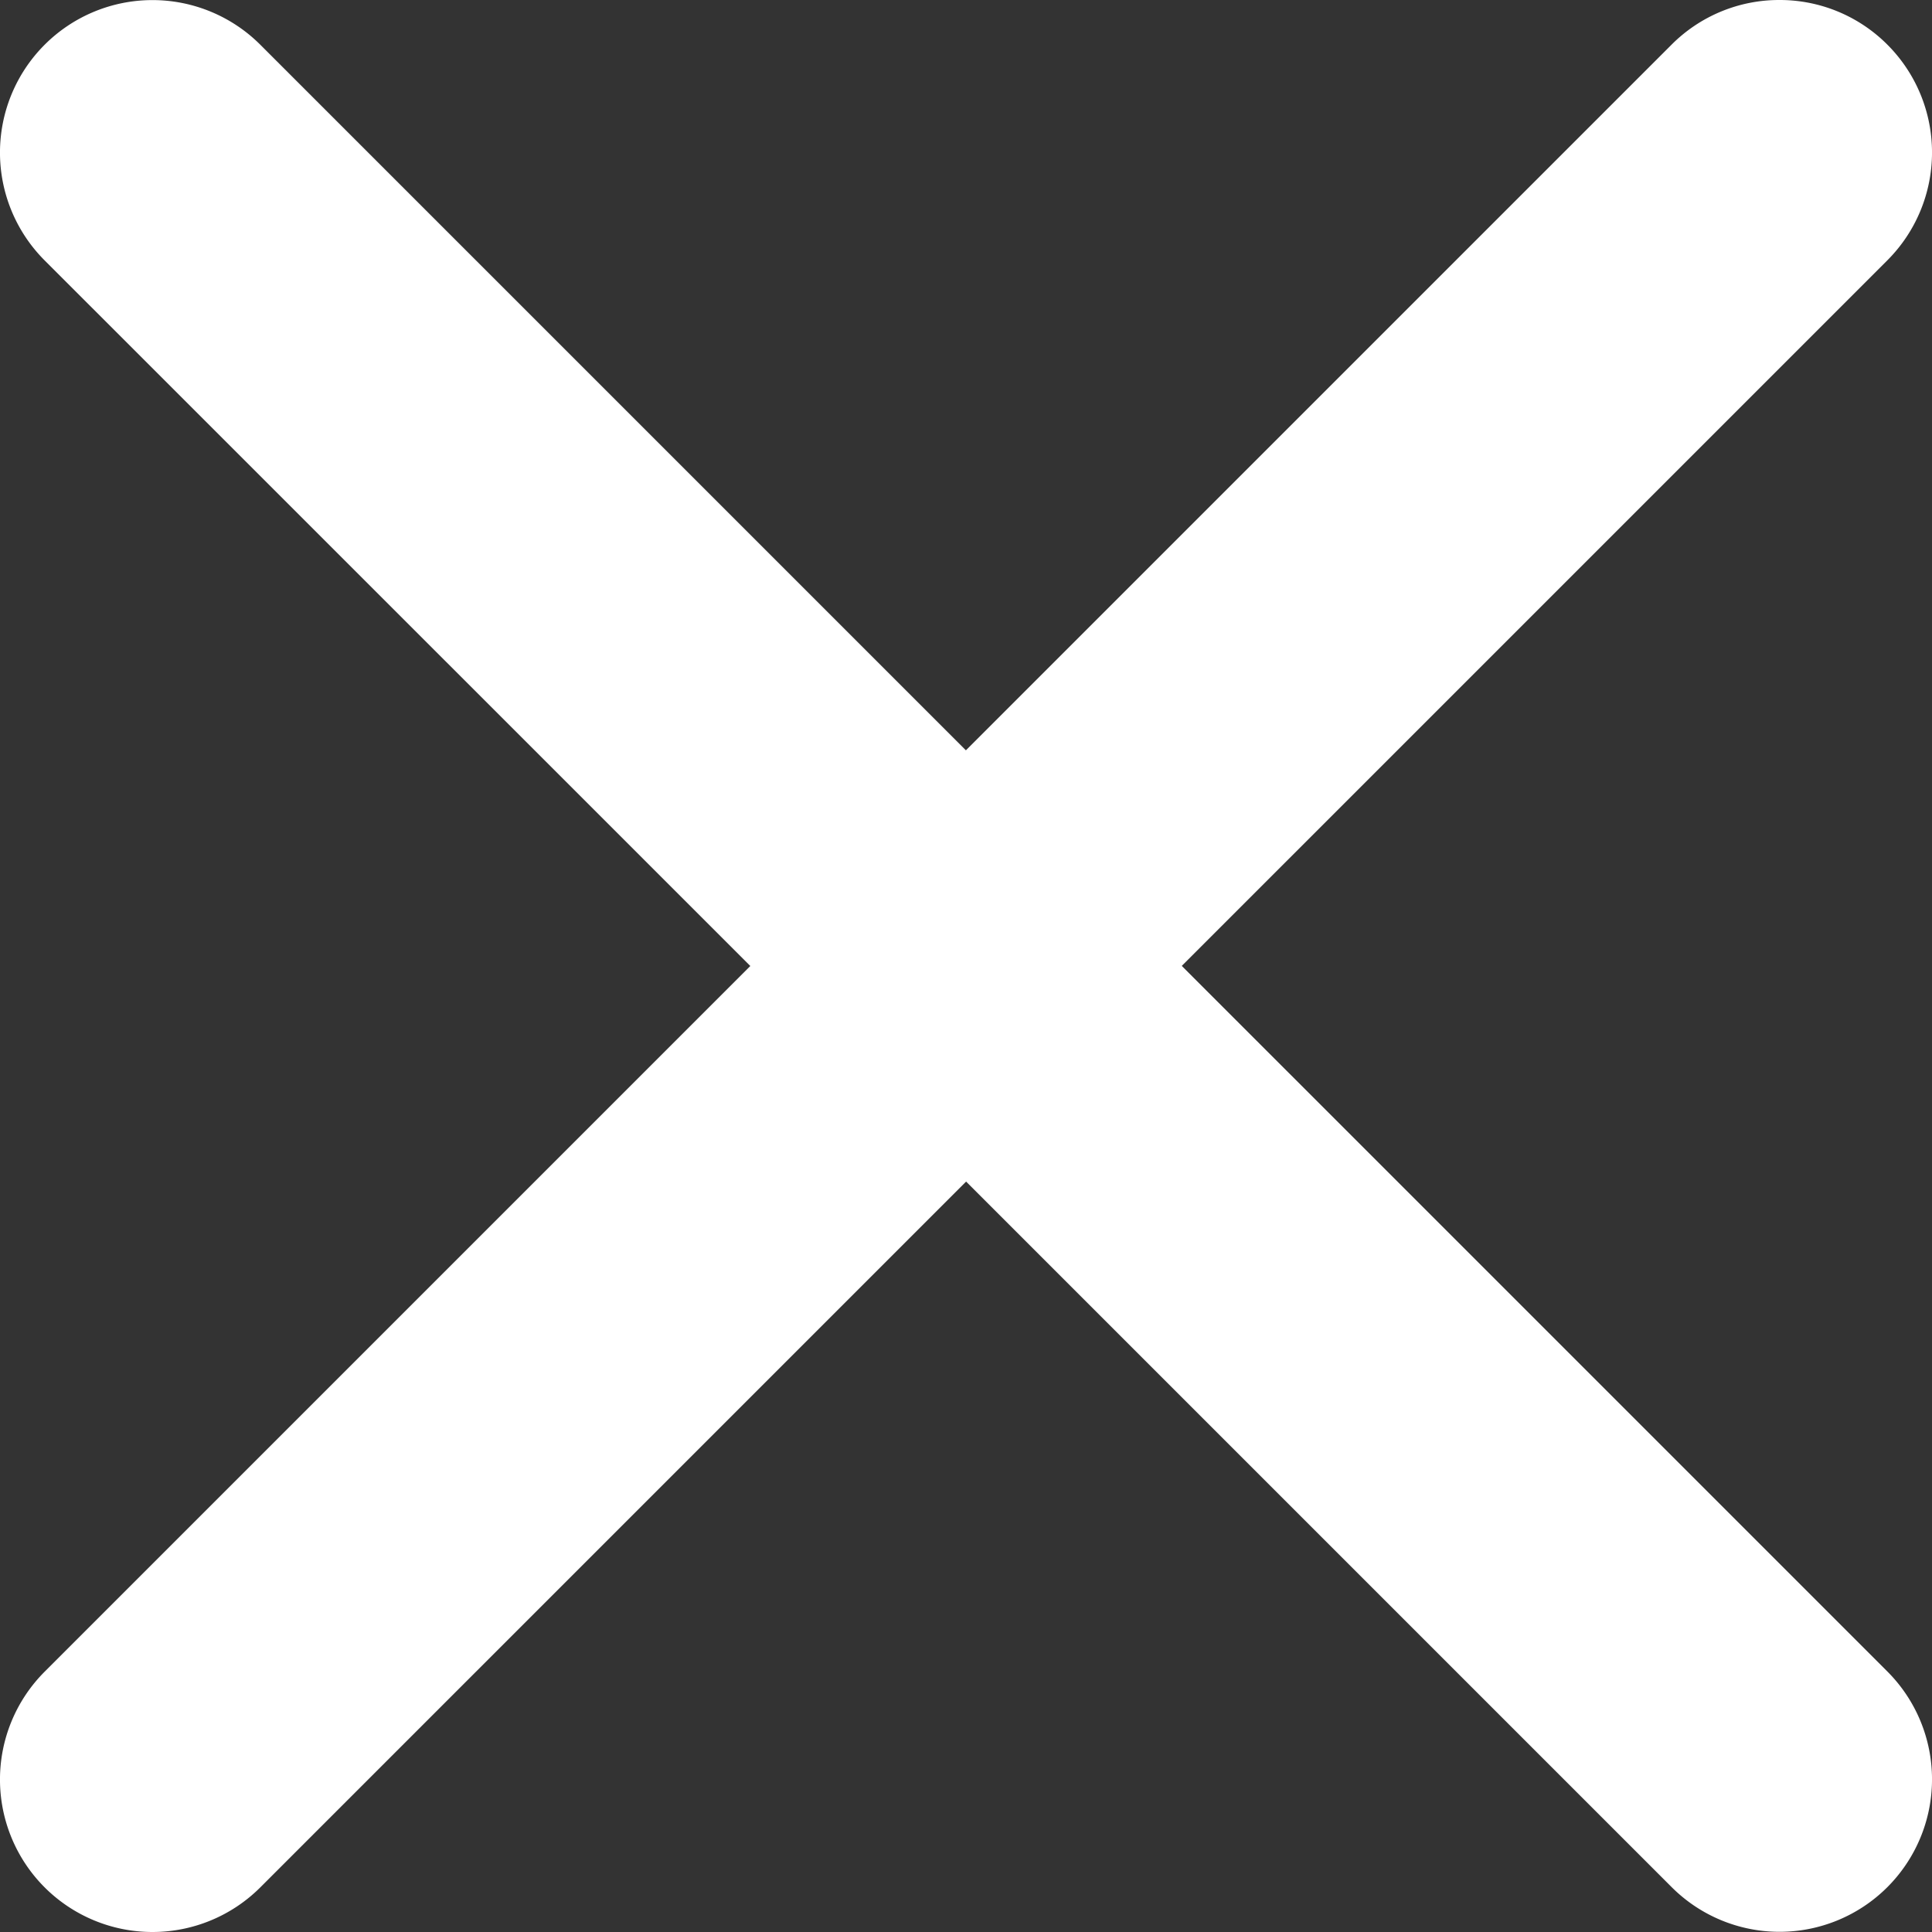
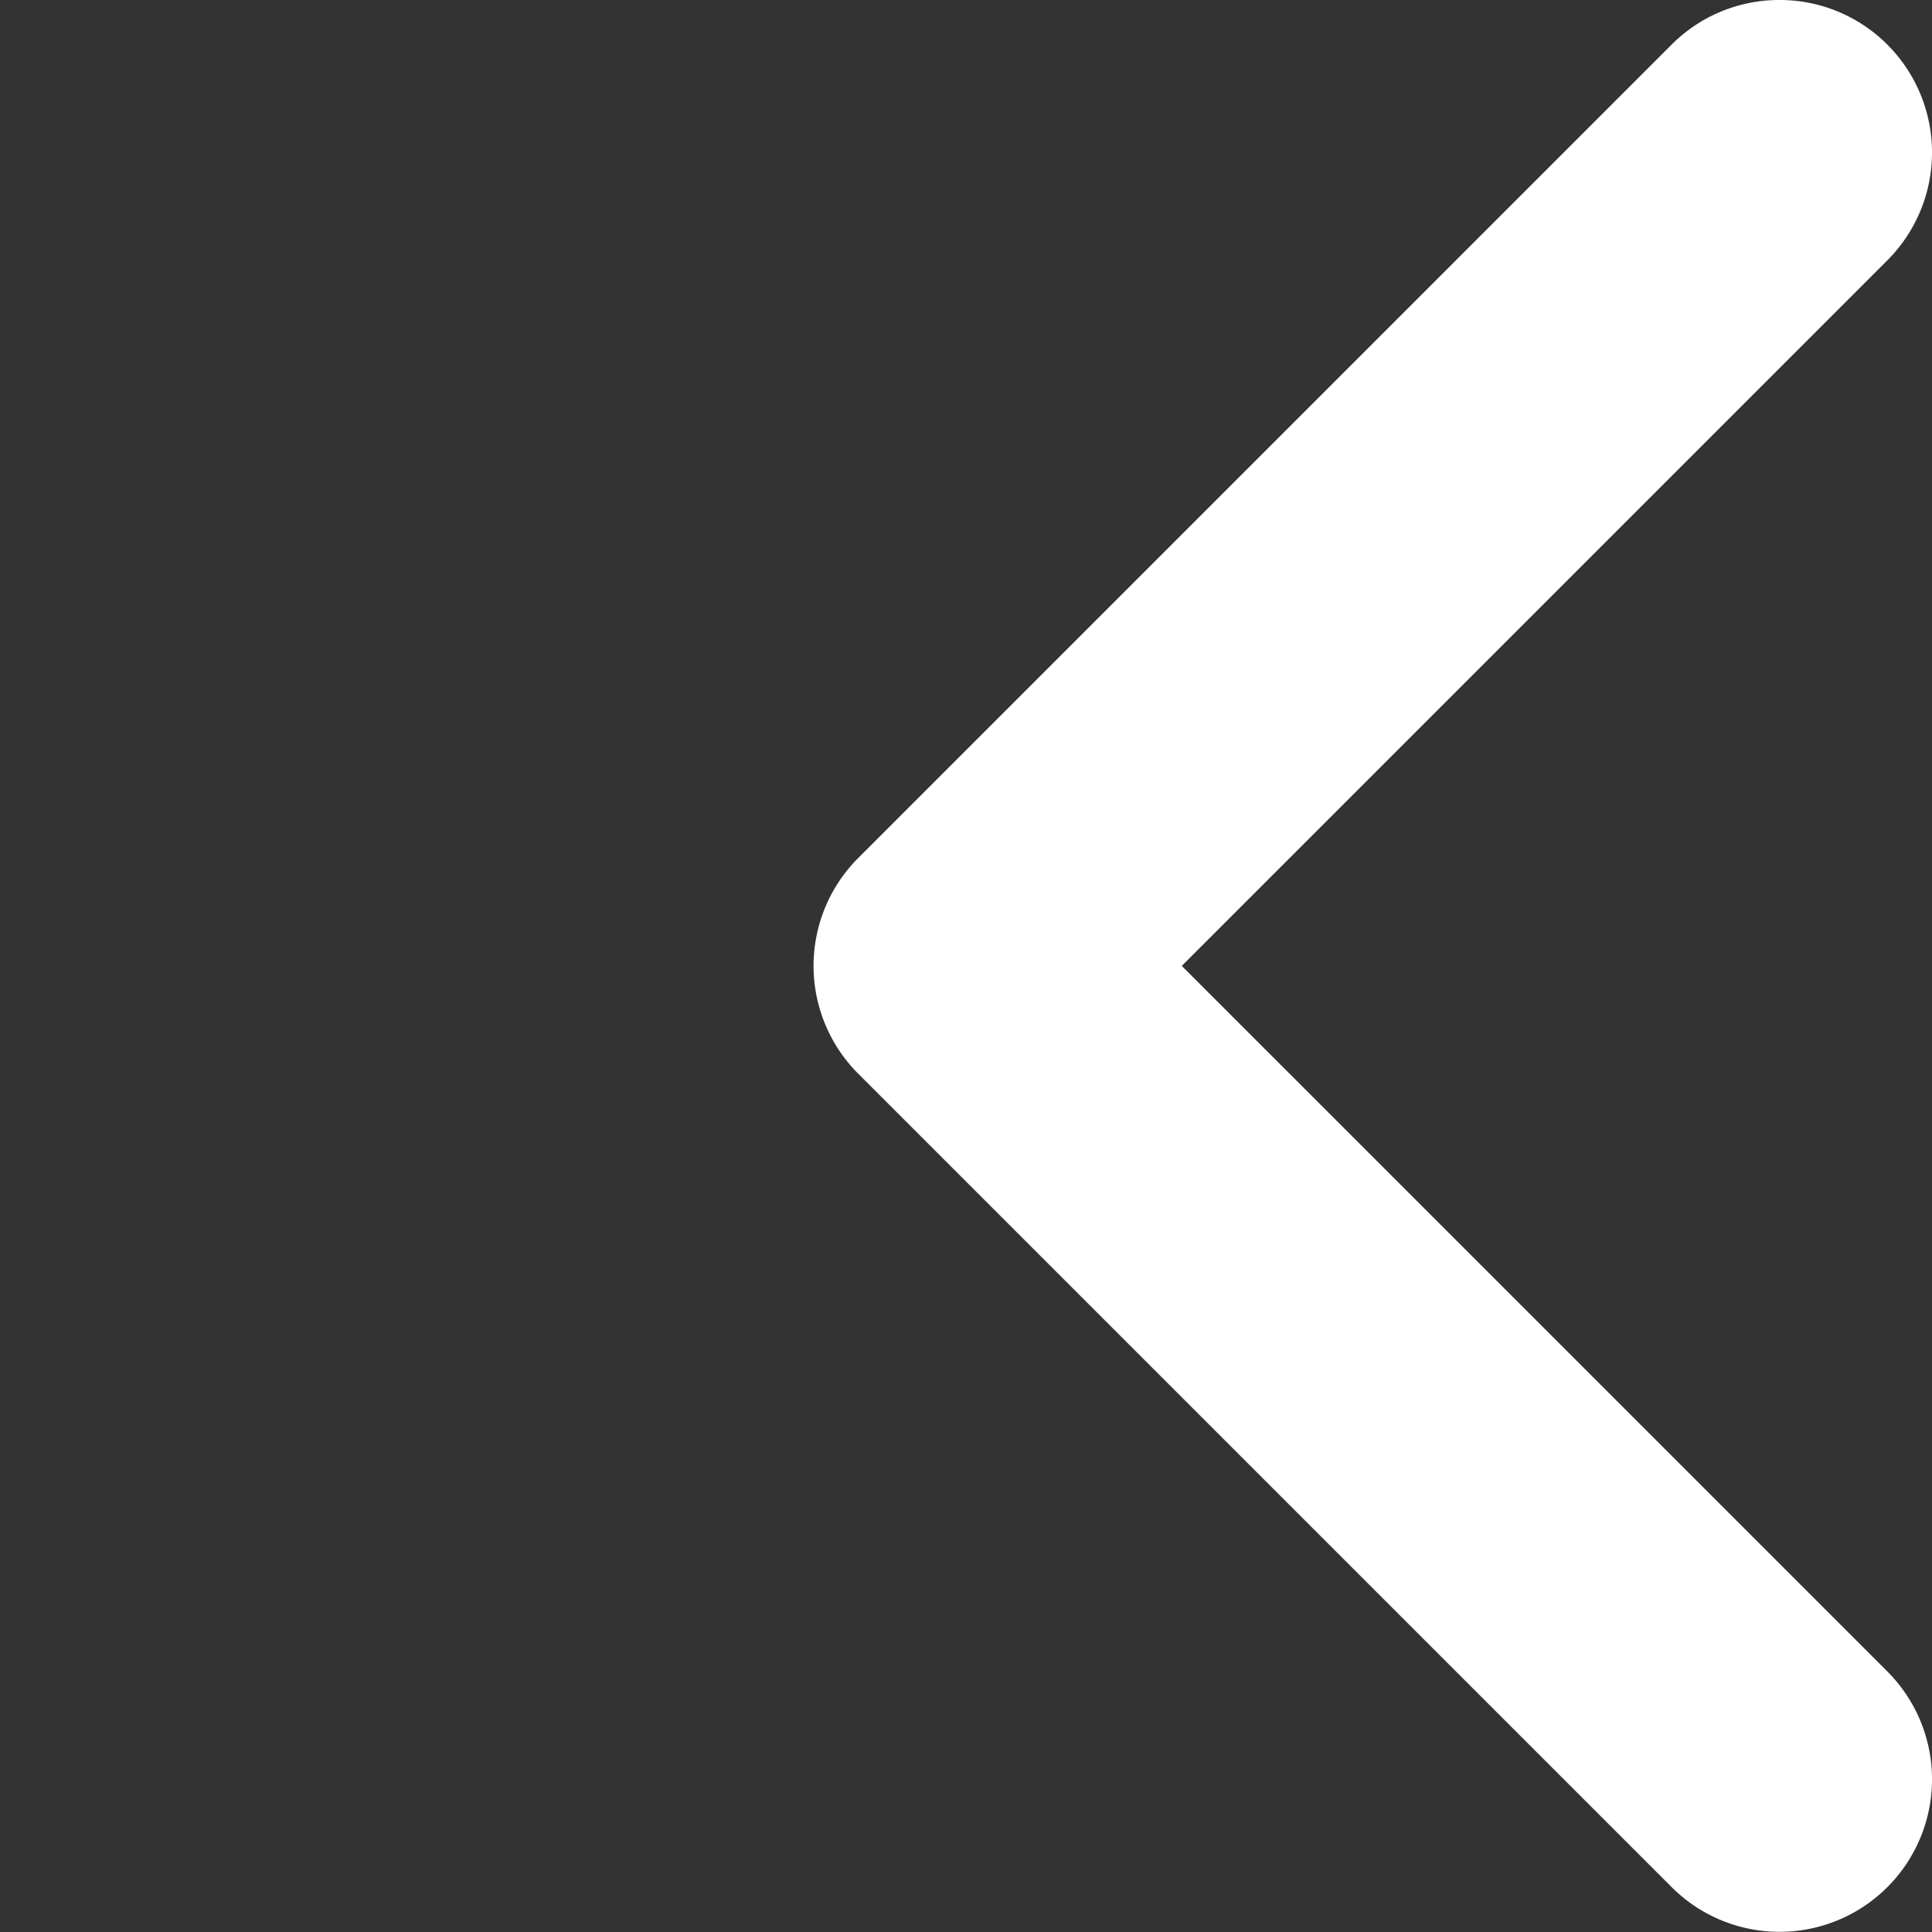
<svg xmlns="http://www.w3.org/2000/svg" width="19" height="19" viewBox="0 0 19 19">
  <rect x="0" y="0" width="19" height="19" fill="#333333" stroke="none" />
  <g id="Group_1622" data-name="Group 1622" transform="translate(-479.5 -526)">
    <path id="Path_2359" data-name="Path 2359" d="M17321-19965.5a1.493,1.493,0,0,1-1.061-.439,1.5,1.5,0,0,1,0-2.121l6.939-6.939-6.939-6.939a1.5,1.5,0,0,1,0-2.121,1.5,1.5,0,0,1,2.121,0l8,8a1.5,1.5,0,0,1,0,2.121l-8,8A1.493,1.493,0,0,1,17321-19965.5Z" transform="translate(17818 -19439.5) rotate(180)" fill="#fff" />
-     <path id="Path_2357" data-name="Path 2357" d="M0,17.5a1.5,1.5,0,0,1-1.061-.439,1.5,1.5,0,0,1,0-2.121L5.879,8-1.061,1.061a1.5,1.5,0,0,1,0-2.121,1.5,1.5,0,0,1,2.121,0l8,8a1.5,1.5,0,0,1,0,2.121l-8,8A1.5,1.5,0,0,1,0,17.5Z" transform="translate(481 527.5)" fill="#fff" />
  </g>
</svg>